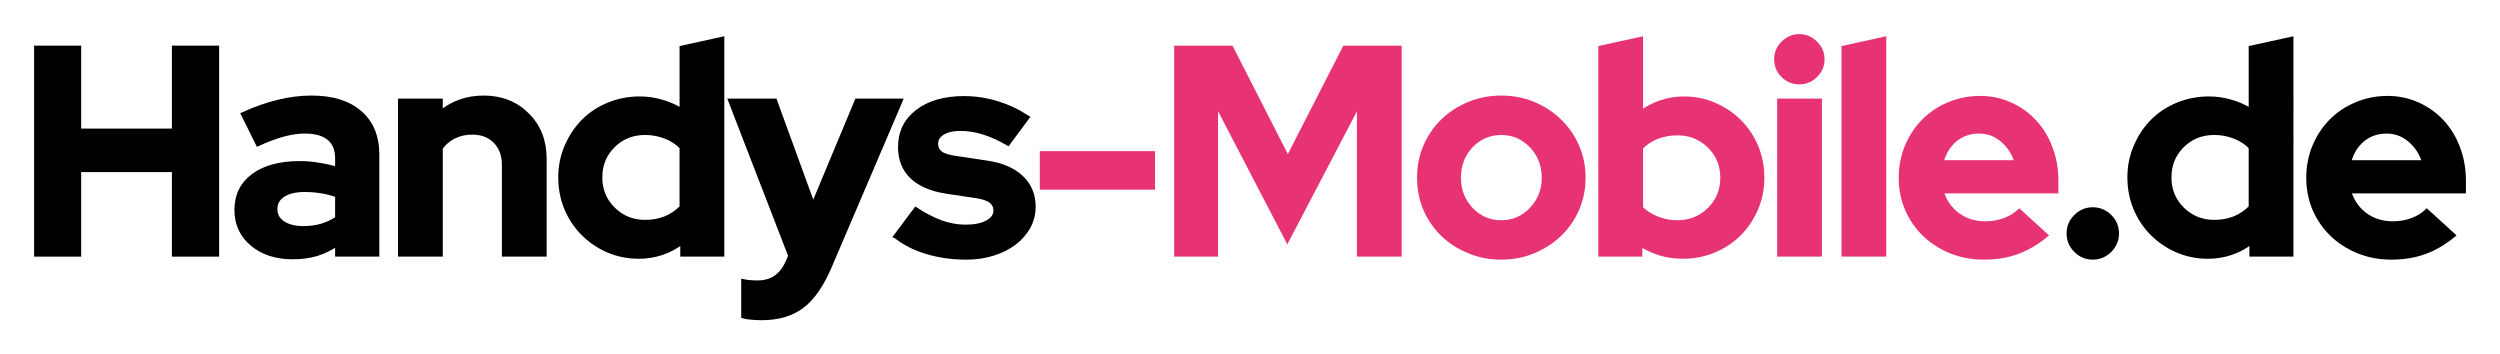
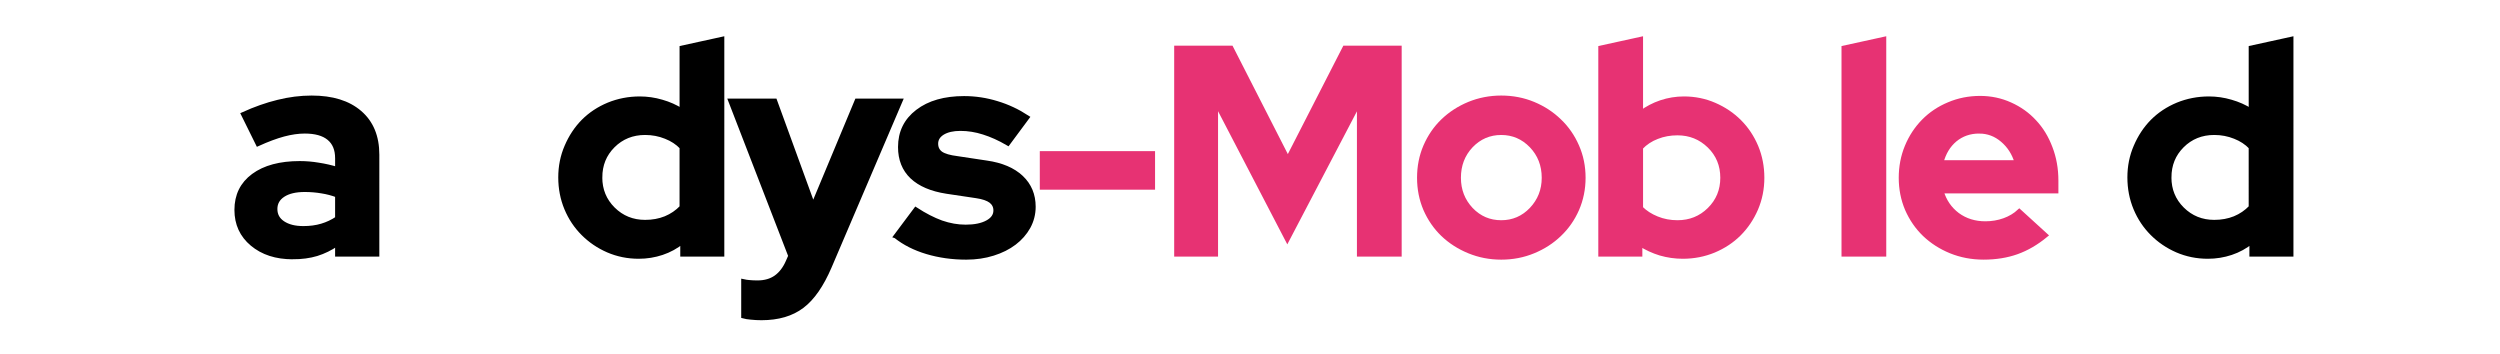
<svg xmlns="http://www.w3.org/2000/svg" width="293.275" zoomAndPan="magnify" viewBox="0 0 219.956 31.171" height="41.562" preserveAspectRatio="xMidYMid" version="1.0" id="svg138">
  <defs id="defs4">
    <g id="g2" />
  </defs>
  <g id="g1770" transform="translate(3,3)">
    <g fill="#000000" fill-opacity="1" id="g16" style="stroke:#000000;stroke-width:0.375;stroke-opacity:1" transform="translate(-80.955,-177.109)">
      <g transform="translate(79.502,196.5)" id="g14" style="stroke:#000000;stroke-width:0.375;stroke-opacity:1">
        <g id="g12" style="stroke:#000000;stroke-width:0.375;stroke-opacity:1">
-           <path d="M 1.641,0 V -18.188 H 5.406 v 7.297 h 8.359 V -18.188 h 3.781 V 0 h -3.781 V -7.438 H 5.406 V 0 Z m 0,0" id="path10" style="stroke:#000000;stroke-width:0.375;stroke-opacity:1" />
-         </g>
+           </g>
      </g>
    </g>
    <g fill="#000000" fill-opacity="1" id="g24" style="stroke:#000000;stroke-width:0.375;stroke-opacity:1" transform="translate(-80.955,-177.109)">
      <g transform="translate(98.017,196.5)" id="g22" style="stroke:#000000;stroke-width:0.375;stroke-opacity:1">
        <g id="g20" style="stroke:#000000;stroke-width:0.375;stroke-opacity:1">
          <path d="m 5.688,0.234 c -1.449,0 -2.637,-0.383 -3.562,-1.156 -0.918,-0.77 -1.375,-1.77 -1.375,-3 0,-1.281 0.492,-2.285 1.484,-3.016 0.988,-0.727 2.348,-1.094 4.078,-1.094 0.551,0 1.102,0.047 1.656,0.141 0.562,0.086 1.109,0.211 1.641,0.375 V -8.469 c 0,-0.781 -0.246,-1.367 -0.734,-1.766 -0.48,-0.395 -1.188,-0.594 -2.125,-0.594 -0.574,0 -1.195,0.09 -1.859,0.266 -0.668,0.18 -1.422,0.461 -2.266,0.844 l -1.297,-2.625 c 1.051,-0.477 2.07,-0.836 3.062,-1.078 1,-0.25 1.988,-0.375 2.969,-0.375 1.812,0 3.223,0.438 4.234,1.312 1.02,0.875 1.531,2.109 1.531,3.703 V 0 H 9.609 v -0.938 c -0.574,0.398 -1.18,0.695 -1.812,0.891 -0.625,0.188 -1.328,0.281 -2.109,0.281 z M 4.156,-4 c 0,0.523 0.223,0.934 0.672,1.234 0.457,0.305 1.055,0.453 1.797,0.453 0.594,0 1.133,-0.07 1.625,-0.219 0.488,-0.145 0.941,-0.359 1.359,-0.641 v -2.031 C 9.18,-5.367 8.727,-5.488 8.25,-5.562 c -0.48,-0.082 -0.98,-0.125 -1.5,-0.125 -0.812,0 -1.449,0.152 -1.906,0.453 C 4.383,-4.93 4.156,-4.52 4.156,-4 Z m 0,0" id="path18" style="stroke:#000000;stroke-width:0.375;stroke-opacity:1" />
        </g>
      </g>
    </g>
    <g fill="#000000" fill-opacity="1" id="g32" style="stroke:#000000;stroke-width:0.375;stroke-opacity:1" transform="translate(-80.955,-177.109)">
      <g transform="translate(111.754,196.5)" id="g30" style="stroke:#000000;stroke-width:0.375;stroke-opacity:1">
        <g id="g28" style="stroke:#000000;stroke-width:0.375;stroke-opacity:1">
-           <path d="m 1.406,0 v -13.531 h 3.562 v 1.062 c 0.52,-0.438 1.094,-0.766 1.719,-0.984 0.633,-0.227 1.32,-0.344 2.062,-0.344 1.562,0 2.844,0.508 3.844,1.516 1.008,1 1.516,2.289 1.516,3.859 V 0 h -3.562 v -7.906 c 0,-0.844 -0.258,-1.523 -0.766,-2.047 -0.512,-0.52 -1.188,-0.781 -2.031,-0.781 -0.594,0 -1.133,0.121 -1.609,0.359 -0.469,0.23 -0.859,0.562 -1.172,1 V 0 Z m 0,0" id="path26" style="stroke:#000000;stroke-width:0.375;stroke-opacity:1" />
-         </g>
+           </g>
      </g>
    </g>
    <g fill="#000000" fill-opacity="1" id="g40" style="stroke:#000000;stroke-width:0.375;stroke-opacity:1" transform="translate(-80.955,-177.109)">
      <g transform="translate(126.478,196.5)" id="g38" style="stroke:#000000;stroke-width:0.375;stroke-opacity:1">
        <g id="g36" style="stroke:#000000;stroke-width:0.375;stroke-opacity:1">
          <path d="M 11.516,0 V -1.125 C 10.973,-0.688 10.375,-0.359 9.719,-0.141 9.062,0.078 8.379,0.188 7.672,0.188 6.711,0.188 5.812,0.004 4.969,-0.359 4.133,-0.723 3.406,-1.219 2.781,-1.844 2.156,-2.469 1.664,-3.203 1.312,-4.047 0.957,-4.898 0.781,-5.812 0.781,-6.781 c 0,-0.969 0.18,-1.875 0.547,-2.719 0.363,-0.852 0.852,-1.594 1.469,-2.219 0.625,-0.625 1.363,-1.113 2.219,-1.469 0.863,-0.352 1.781,-0.531 2.75,-0.531 0.656,0 1.301,0.094 1.938,0.281 0.633,0.18 1.219,0.438 1.75,0.781 v -5.531 l 3.562,-0.781 V 0 Z M 4.281,-6.781 c 0,1.094 0.379,2.023 1.141,2.781 0.77,0.762 1.707,1.141 2.812,1.141 0.656,0 1.254,-0.109 1.797,-0.328 0.551,-0.227 1.023,-0.551 1.422,-0.969 V -9.438 c -0.375,-0.395 -0.844,-0.703 -1.406,-0.922 -0.562,-0.227 -1.168,-0.344 -1.812,-0.344 -1.125,0 -2.07,0.383 -2.828,1.141 -0.75,0.75 -1.125,1.68 -1.125,2.781 z m 0,0" id="path34" style="stroke:#000000;stroke-width:0.375;stroke-opacity:1" />
        </g>
      </g>
    </g>
    <g fill="#000000" fill-opacity="1" id="g48" style="stroke:#000000;stroke-width:0.375;stroke-opacity:1" transform="translate(-80.955,-177.109)">
      <g transform="translate(142.215,196.5)" id="g46" style="stroke:#000000;stroke-width:0.375;stroke-opacity:1">
        <g id="g44" style="stroke:#000000;stroke-width:0.375;stroke-opacity:1">
          <path d="M 5.062,0.625 5.281,0.125 0,-13.531 H 3.922 L 7.281,-4.312 11.125,-13.531 h 3.844 L 8.734,1.062 C 8.035,2.695 7.227,3.859 6.312,4.547 5.395,5.242 4.203,5.594 2.734,5.594 2.422,5.594 2.117,5.578 1.828,5.547 1.547,5.523 1.316,5.488 1.141,5.438 V 2.359 C 1.316,2.398 1.5,2.426 1.688,2.438 1.875,2.457 2.109,2.469 2.391,2.469 3.035,2.469 3.578,2.312 4.016,2 4.453,1.688 4.801,1.227 5.062,0.625 Z m 0,0" id="path42" style="stroke:#000000;stroke-width:0.375;stroke-opacity:1" />
        </g>
      </g>
    </g>
    <g fill="#000000" fill-opacity="1" id="g56" style="stroke:#000000;stroke-width:0.375;stroke-opacity:1" transform="translate(-80.955,-177.109)">
      <g transform="translate(156.497,196.5)" id="g54" style="stroke:#000000;stroke-width:0.375;stroke-opacity:1">
        <g id="g52" style="stroke:#000000;stroke-width:0.375;stroke-opacity:1">
          <path d="M 0.266,-1.609 2.031,-3.969 c 0.789,0.512 1.539,0.898 2.25,1.156 0.719,0.25 1.43,0.375 2.141,0.375 0.789,0 1.426,-0.129 1.906,-0.391 0.477,-0.258 0.719,-0.609 0.719,-1.047 0,-0.344 -0.137,-0.617 -0.406,-0.828 -0.273,-0.207 -0.699,-0.352 -1.281,-0.438 L 4.75,-5.531 C 3.414,-5.738 2.398,-6.172 1.703,-6.828 1.004,-7.492 0.656,-8.367 0.656,-9.453 c 0,-1.301 0.508,-2.344 1.531,-3.125 1.02,-0.781 2.383,-1.172 4.094,-1.172 0.988,0 1.953,0.148 2.891,0.438 0.938,0.281 1.828,0.699 2.672,1.25 l -1.703,2.297 C 9.391,-10.203 8.676,-10.523 8,-10.734 7.32,-10.953 6.641,-11.062 5.953,-11.062 c -0.648,0 -1.168,0.121 -1.562,0.359 C 4.004,-10.461 3.812,-10.145 3.812,-9.75 c 0,0.367 0.141,0.652 0.422,0.859 0.289,0.199 0.77,0.34 1.438,0.422 l 2.594,0.391 c 1.312,0.188 2.328,0.621 3.047,1.297 0.719,0.68 1.078,1.539 1.078,2.578 0,0.637 -0.152,1.23 -0.453,1.781 -0.305,0.543 -0.715,1.012 -1.234,1.406 -0.523,0.398 -1.148,0.711 -1.875,0.938 -0.719,0.227 -1.508,0.344 -2.359,0.344 -1.23,0 -2.383,-0.164 -3.453,-0.484 -1.074,-0.32 -1.992,-0.785 -2.75,-1.391 z m 0,0" id="path50" style="stroke:#000000;stroke-width:0.375;stroke-opacity:1" />
        </g>
      </g>
    </g>
    <g fill="#e73273" fill-opacity="1" id="g64" style="stroke:#e73273;stroke-width:0.375" transform="translate(-80.955,-177.109)">
      <g transform="translate(168.564,196.5)" id="g62" style="stroke:#e73273;stroke-width:0.375">
        <g id="g60" style="stroke:#e73273;stroke-width:0.375">
          <path d="m 1.062,-8.906 h 9.766 v 3.016 H 1.062 Z m 0,0" id="path58" style="stroke:#e73273;stroke-width:0.375" />
        </g>
      </g>
    </g>
    <g fill="#e73273" fill-opacity="1" id="g72" style="stroke:#e73273;stroke-width:0.375" transform="translate(-80.955,-177.109)">
      <g transform="translate(179.809,196.5)" id="g70" style="stroke:#e73273;stroke-width:0.375">
        <g id="g68" style="stroke:#e73273;stroke-width:0.375">
          <path d="M 11.406,-1.297 5.125,-13.375 V 0 H 1.641 V -18.188 H 6.469 l 4.984,9.766 5,-9.766 H 21.281 V 0 h -3.562 v -13.359 z m 0,0" id="path66" style="stroke:#e73273;stroke-width:0.375" />
        </g>
      </g>
    </g>
    <g fill="#e73273" fill-opacity="1" id="g80" style="stroke:#e73273;stroke-width:0.375" transform="translate(-80.955,-177.109)">
      <g transform="translate(202.037,196.5)" id="g78" style="stroke:#e73273;stroke-width:0.375">
        <g id="g76" style="stroke:#e73273;stroke-width:0.375">
          <path d="m 0.781,-6.75 c 0,-0.988 0.18,-1.91 0.547,-2.766 0.375,-0.863 0.883,-1.609 1.531,-2.234 0.656,-0.633 1.426,-1.133 2.312,-1.5 C 6.055,-13.613 7,-13.797 8,-13.797 c 1.008,0 1.953,0.184 2.828,0.547 0.883,0.367 1.648,0.867 2.297,1.5 0.656,0.625 1.172,1.371 1.547,2.234 0.375,0.855 0.562,1.777 0.562,2.766 0,0.98 -0.188,1.902 -0.562,2.766 -0.375,0.855 -0.891,1.594 -1.547,2.219 -0.648,0.625 -1.414,1.121 -2.297,1.484 C 9.953,0.082 9.008,0.266 8,0.266 c -1,0 -1.945,-0.184 -2.828,-0.547 -0.887,-0.363 -1.656,-0.859 -2.312,-1.484 -0.648,-0.625 -1.156,-1.363 -1.531,-2.219 C 0.961,-4.848 0.781,-5.77 0.781,-6.75 Z M 8,-2.828 c 1.039,0 1.926,-0.379 2.656,-1.141 C 11.383,-4.738 11.75,-5.664 11.75,-6.75 11.75,-7.863 11.383,-8.801 10.656,-9.562 9.926,-10.32 9.039,-10.703 8,-10.703 c -1.043,0 -1.93,0.383 -2.656,1.141 -0.719,0.762 -1.078,1.699 -1.078,2.812 0,1.086 0.359,2.012 1.078,2.781 C 6.07,-3.207 6.957,-2.828 8,-2.828 Z m 0,0" id="path74" style="stroke:#e73273;stroke-width:0.375" />
        </g>
      </g>
    </g>
    <g fill="#e73273" fill-opacity="1" id="g88" style="stroke:#e73273;stroke-width:0.375" transform="translate(-80.955,-177.109)">
      <g transform="translate(217.359,196.5)" id="g86" style="stroke:#e73273;stroke-width:0.375">
        <g id="g84" style="stroke:#e73273;stroke-width:0.375">
          <path d="m 15.641,-6.75 c 0,0.969 -0.184,1.883 -0.547,2.734 -0.367,0.844 -0.859,1.578 -1.484,2.203 -0.617,0.617 -1.355,1.105 -2.219,1.469 C 10.535,0.008 9.625,0.188 8.656,0.188 7.977,0.188 7.316,0.094 6.672,-0.094 6.035,-0.289 5.445,-0.562 4.906,-0.906 V 0 h -3.5 v -18.188 l 3.562,-0.781 v 6.5 C 5.5,-12.863 6.086,-13.172 6.734,-13.391 7.391,-13.609 8.062,-13.719 8.75,-13.719 c 0.957,0 1.852,0.184 2.688,0.547 0.844,0.367 1.578,0.859 2.203,1.484 0.625,0.625 1.113,1.359 1.469,2.203 0.352,0.844 0.531,1.758 0.531,2.734 z M 8.188,-10.672 c -0.648,0 -1.246,0.109 -1.797,0.328 -0.555,0.211 -1.027,0.523 -1.422,0.938 v 5.328 c 0.375,0.375 0.844,0.68 1.406,0.906 0.562,0.23 1.164,0.344 1.812,0.344 1.102,0 2.035,-0.375 2.797,-1.125 0.77,-0.758 1.156,-1.691 1.156,-2.797 0,-1.113 -0.387,-2.047 -1.156,-2.797 -0.773,-0.75 -1.703,-1.125 -2.797,-1.125 z m 0,0" id="path82" style="stroke:#e73273;stroke-width:0.375" />
        </g>
      </g>
    </g>
    <g fill="#e73273" fill-opacity="1" id="g96" style="stroke:#e73273;stroke-width:0.375" transform="translate(-80.955,-177.109)">
      <g transform="translate(233.095,196.5)" id="g94" style="stroke:#e73273;stroke-width:0.375">
        <g id="g92" style="stroke:#e73273;stroke-width:0.375">
-           <path d="m 3.172,-15.156 c -0.555,0 -1.031,-0.195 -1.438,-0.594 -0.398,-0.395 -0.594,-0.867 -0.594,-1.422 0,-0.551 0.195,-1.023 0.594,-1.422 0.406,-0.406 0.883,-0.609 1.438,-0.609 0.551,0 1.023,0.203 1.422,0.609 0.406,0.398 0.609,0.871 0.609,1.422 0,0.555 -0.203,1.027 -0.609,1.422 -0.398,0.398 -0.871,0.594 -1.422,0.594 z m 1.797,1.625 V 0 h -3.562 v -13.531 z m 0,0" id="path90" style="stroke:#e73273;stroke-width:0.375" />
-         </g>
+           </g>
      </g>
    </g>
    <g fill="#e73273" fill-opacity="1" id="g104" style="stroke:#e73273;stroke-width:0.375" transform="translate(-80.955,-177.109)">
      <g transform="translate(238.756,196.5)" id="g102" style="stroke:#e73273;stroke-width:0.375">
        <g id="g100" style="stroke:#e73273;stroke-width:0.375">
          <path d="M 4.969,-18.969 V 0 h -3.562 v -18.188 z m 0,0" id="path98" style="stroke:#e73273;stroke-width:0.375" />
        </g>
      </g>
    </g>
    <g fill="#e73273" fill-opacity="1" id="g112" style="stroke:#e73273;stroke-width:0.375" transform="translate(-80.955,-177.109)">
      <g transform="translate(244.417,196.5)" id="g110" style="stroke:#e73273;stroke-width:0.375">
        <g id="g108" style="stroke:#e73273;stroke-width:0.375">
          <path d="m 13.531,-1.688 c -0.824,0.68 -1.672,1.172 -2.547,1.484 -0.875,0.312 -1.852,0.469 -2.922,0.469 -1.031,0 -1.996,-0.184 -2.891,-0.547 -0.887,-0.363 -1.656,-0.859 -2.312,-1.484 -0.648,-0.625 -1.156,-1.363 -1.531,-2.219 C 0.961,-4.848 0.781,-5.77 0.781,-6.75 c 0,-0.977 0.176,-1.895 0.531,-2.75 0.352,-0.852 0.844,-1.598 1.469,-2.234 0.625,-0.633 1.363,-1.129 2.219,-1.484 0.852,-0.363 1.77,-0.547 2.75,-0.547 0.945,0 1.832,0.188 2.656,0.562 0.82,0.367 1.531,0.871 2.125,1.516 0.602,0.637 1.07,1.402 1.406,2.297 0.344,0.887 0.516,1.852 0.516,2.891 v 0.938 H 4.359 c 0.25,0.855 0.719,1.543 1.406,2.062 0.695,0.512 1.516,0.766 2.453,0.766 0.582,0 1.133,-0.094 1.656,-0.281 0.52,-0.188 0.961,-0.453 1.328,-0.797 z m -5.859,-9.141 c -0.824,0 -1.531,0.246 -2.125,0.734 C 4.961,-9.602 4.562,-8.941 4.344,-8.109 h 6.625 C 10.738,-8.898 10.32,-9.551 9.719,-10.062 9.125,-10.57 8.441,-10.828 7.672,-10.828 Z m 0,0" id="path106" style="stroke:#e73273;stroke-width:0.375" />
        </g>
      </g>
    </g>
    <g fill="#000000" fill-opacity="1" id="g120" style="stroke:#000000;stroke-width:0.375;stroke-opacity:1" transform="translate(-80.955,-177.109)">
      <g transform="translate(258.951,196.5)" id="g118" style="stroke:#000000;stroke-width:0.375;stroke-opacity:1">
        <g id="g116" style="stroke:#000000;stroke-width:0.375;stroke-opacity:1">
-           <path d="m 3.125,-3.969 c 0.582,0 1.082,0.211 1.5,0.625 0.414,0.406 0.625,0.906 0.625,1.5 0,0.574 -0.211,1.07 -0.625,1.484 -0.418,0.414 -0.918,0.625 -1.5,0.625 -0.574,0 -1.07,-0.211 -1.484,-0.625 -0.418,-0.414 -0.625,-0.91 -0.625,-1.484 0,-0.594 0.207,-1.094 0.625,-1.5 0.414,-0.414 0.91,-0.625 1.484,-0.625 z m 0,0" id="path114" style="stroke:#000000;stroke-width:0.375;stroke-opacity:1" />
-         </g>
+           </g>
      </g>
    </g>
    <g fill="#000000" fill-opacity="1" id="g128" style="stroke:#000000;stroke-width:0.375;stroke-opacity:1" transform="translate(-80.955,-177.109)">
      <g transform="translate(264.534,196.5)" id="g126" style="stroke:#000000;stroke-width:0.375;stroke-opacity:1">
        <g id="g124" style="stroke:#000000;stroke-width:0.375;stroke-opacity:1">
          <path d="M 11.516,0 V -1.125 C 10.973,-0.688 10.375,-0.359 9.719,-0.141 9.062,0.078 8.379,0.188 7.672,0.188 6.711,0.188 5.812,0.004 4.969,-0.359 4.133,-0.723 3.406,-1.219 2.781,-1.844 2.156,-2.469 1.664,-3.203 1.312,-4.047 0.957,-4.898 0.781,-5.812 0.781,-6.781 c 0,-0.969 0.18,-1.875 0.547,-2.719 0.363,-0.852 0.852,-1.594 1.469,-2.219 0.625,-0.625 1.363,-1.113 2.219,-1.469 0.863,-0.352 1.781,-0.531 2.75,-0.531 0.656,0 1.301,0.094 1.938,0.281 0.633,0.18 1.219,0.438 1.75,0.781 v -5.531 l 3.562,-0.781 V 0 Z M 4.281,-6.781 c 0,1.094 0.379,2.023 1.141,2.781 0.77,0.762 1.707,1.141 2.812,1.141 0.656,0 1.254,-0.109 1.797,-0.328 0.551,-0.227 1.023,-0.551 1.422,-0.969 V -9.438 c -0.375,-0.395 -0.844,-0.703 -1.406,-0.922 -0.562,-0.227 -1.168,-0.344 -1.812,-0.344 -1.125,0 -2.07,0.383 -2.828,1.141 -0.75,0.75 -1.125,1.68 -1.125,2.781 z m 0,0" id="path122" style="stroke:#000000;stroke-width:0.375;stroke-opacity:1" />
        </g>
      </g>
    </g>
    <g fill="#000000" fill-opacity="1" id="g136" style="stroke:#000000;stroke-width:0.375;stroke-opacity:1" transform="translate(-80.955,-177.109)">
      <g transform="translate(280.271,196.5)" id="g134" style="stroke:#000000;stroke-width:0.375;stroke-opacity:1">
        <g id="g132" style="stroke:#000000;stroke-width:0.375;stroke-opacity:1">
-           <path d="m 13.531,-1.688 c -0.824,0.68 -1.672,1.172 -2.547,1.484 -0.875,0.312 -1.852,0.469 -2.922,0.469 -1.031,0 -1.996,-0.184 -2.891,-0.547 -0.887,-0.363 -1.656,-0.859 -2.312,-1.484 -0.648,-0.625 -1.156,-1.363 -1.531,-2.219 C 0.961,-4.848 0.781,-5.77 0.781,-6.75 c 0,-0.977 0.176,-1.895 0.531,-2.75 0.352,-0.852 0.844,-1.598 1.469,-2.234 0.625,-0.633 1.363,-1.129 2.219,-1.484 0.852,-0.363 1.77,-0.547 2.75,-0.547 0.945,0 1.832,0.188 2.656,0.562 0.82,0.367 1.531,0.871 2.125,1.516 0.602,0.637 1.07,1.402 1.406,2.297 0.344,0.887 0.516,1.852 0.516,2.891 v 0.938 H 4.359 c 0.25,0.855 0.719,1.543 1.406,2.062 0.695,0.512 1.516,0.766 2.453,0.766 0.582,0 1.133,-0.094 1.656,-0.281 0.52,-0.188 0.961,-0.453 1.328,-0.797 z m -5.859,-9.141 c -0.824,0 -1.531,0.246 -2.125,0.734 C 4.961,-9.602 4.562,-8.941 4.344,-8.109 h 6.625 C 10.738,-8.898 10.32,-9.551 9.719,-10.062 9.125,-10.57 8.441,-10.828 7.672,-10.828 Z m 0,0" id="path130" style="stroke:#000000;stroke-width:0.375;stroke-opacity:1" />
-         </g>
+           </g>
      </g>
    </g>
  </g>
</svg>